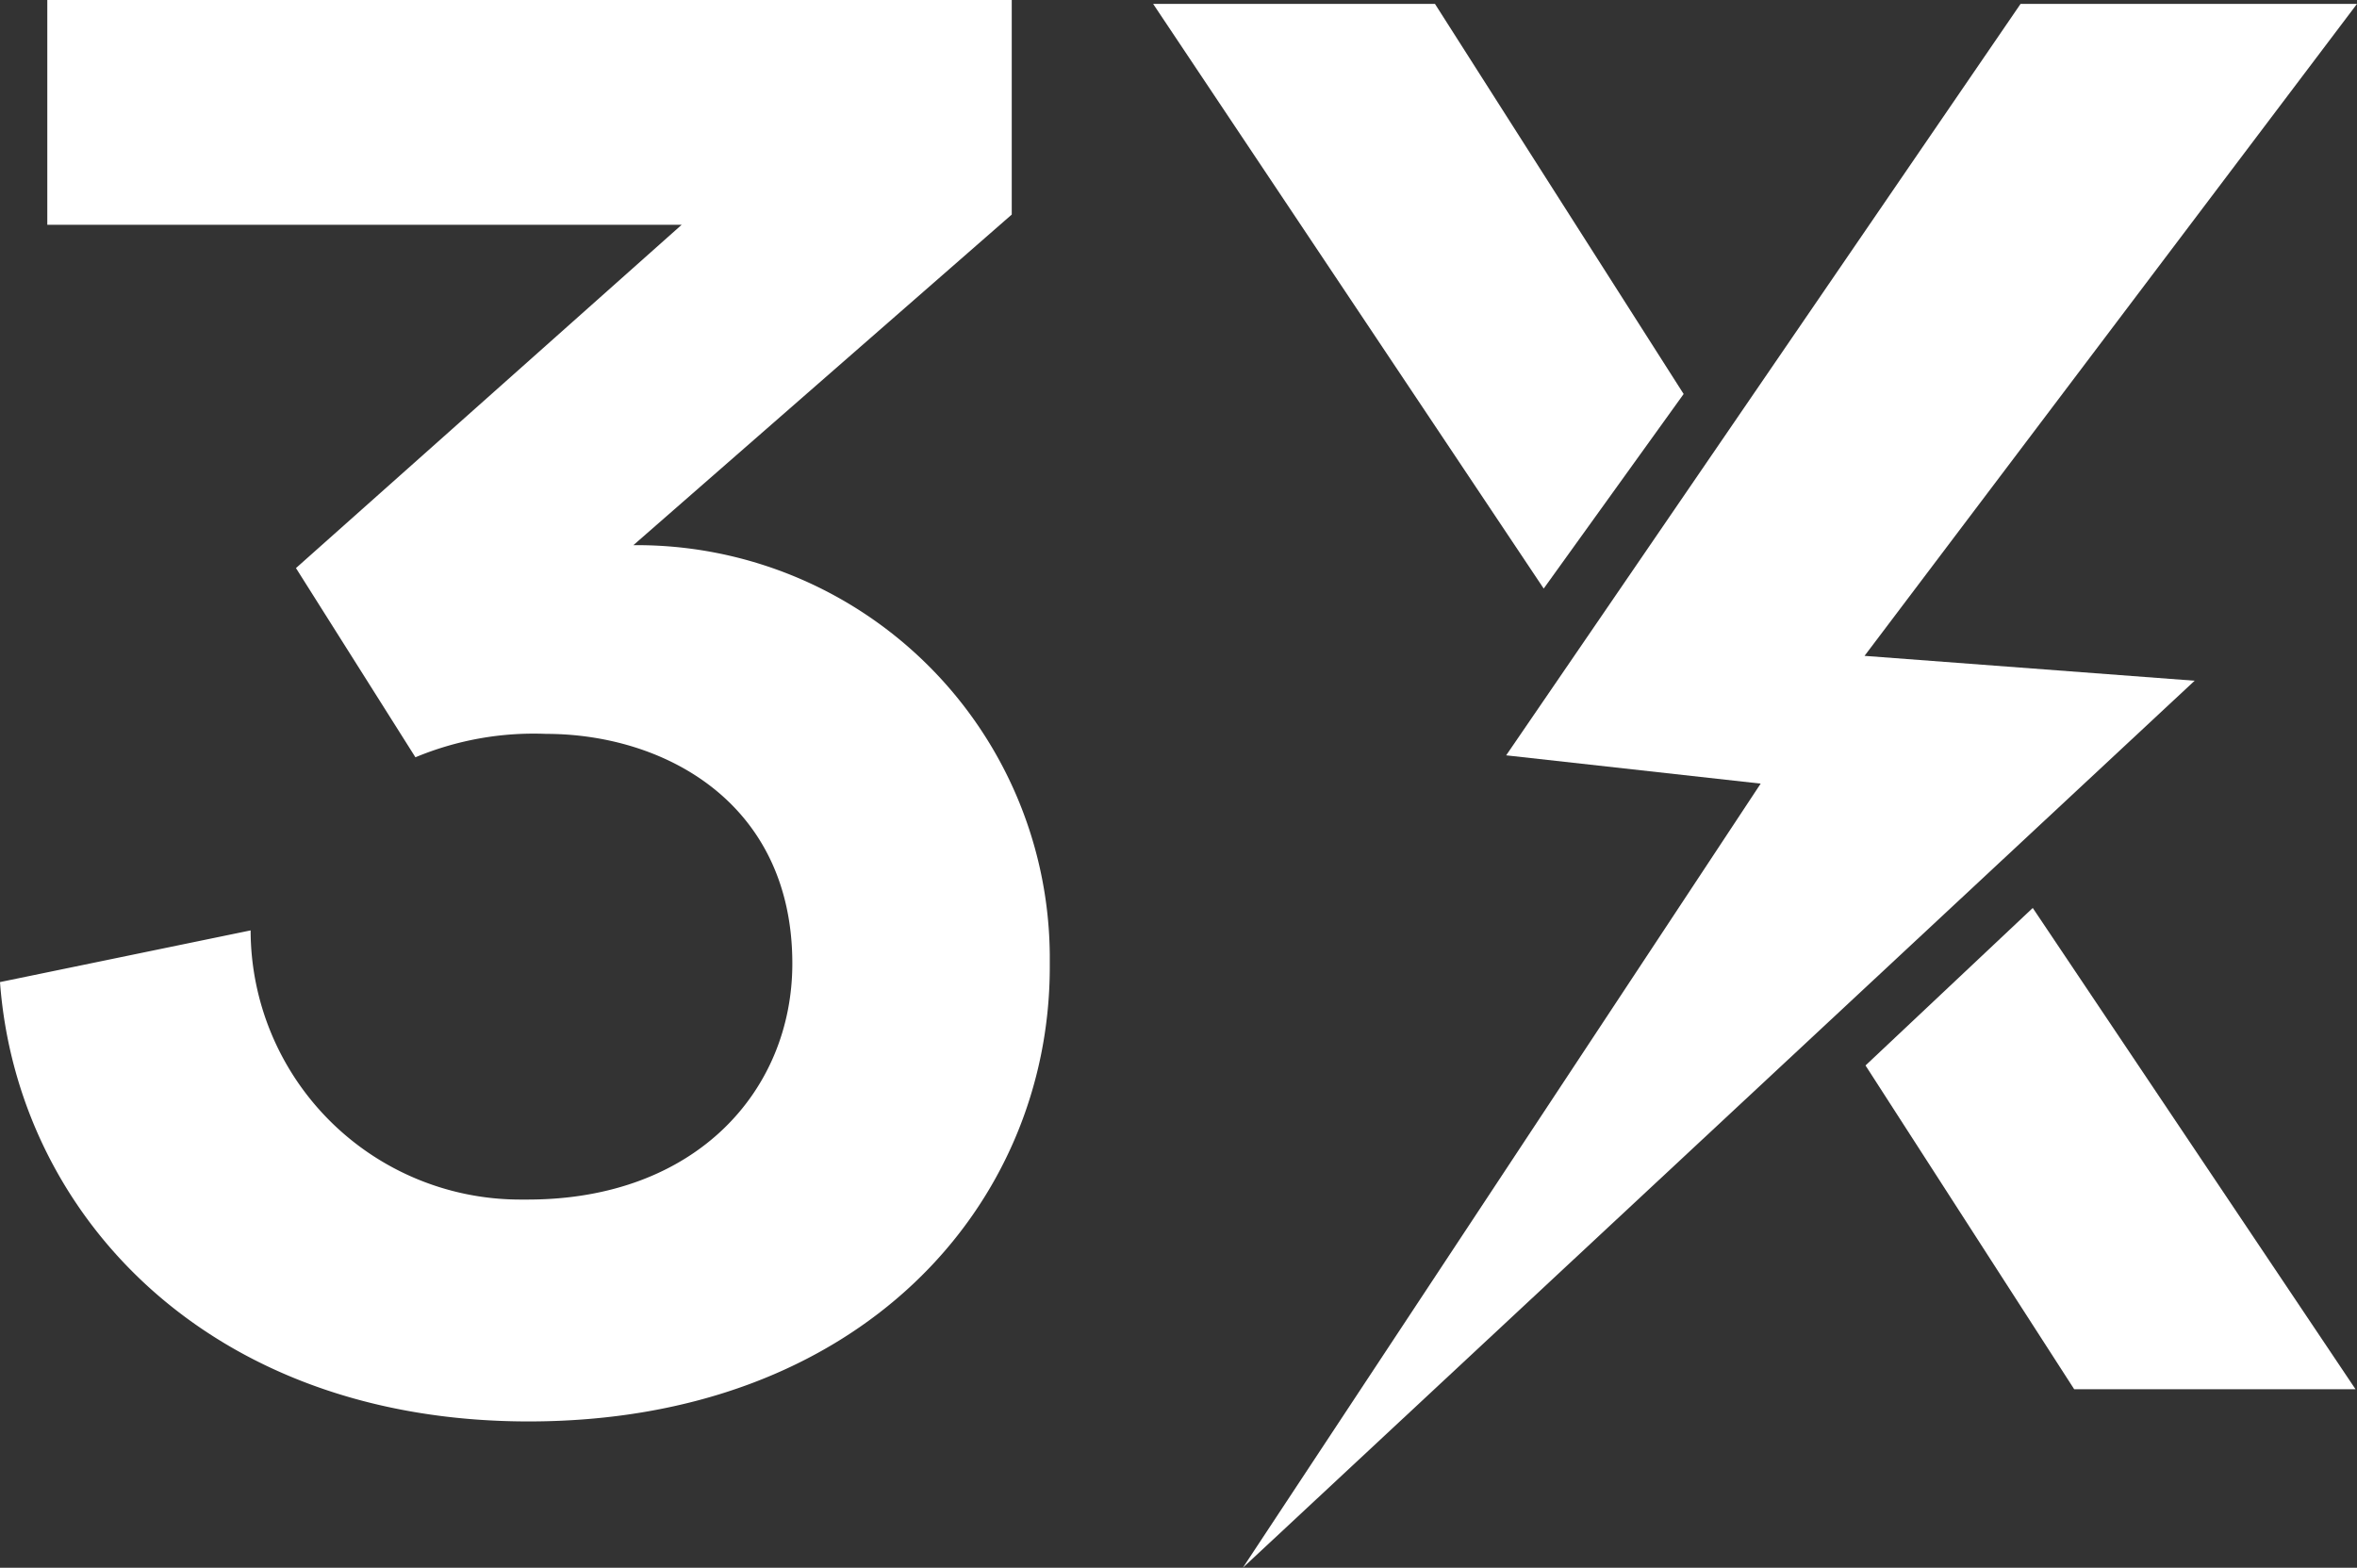
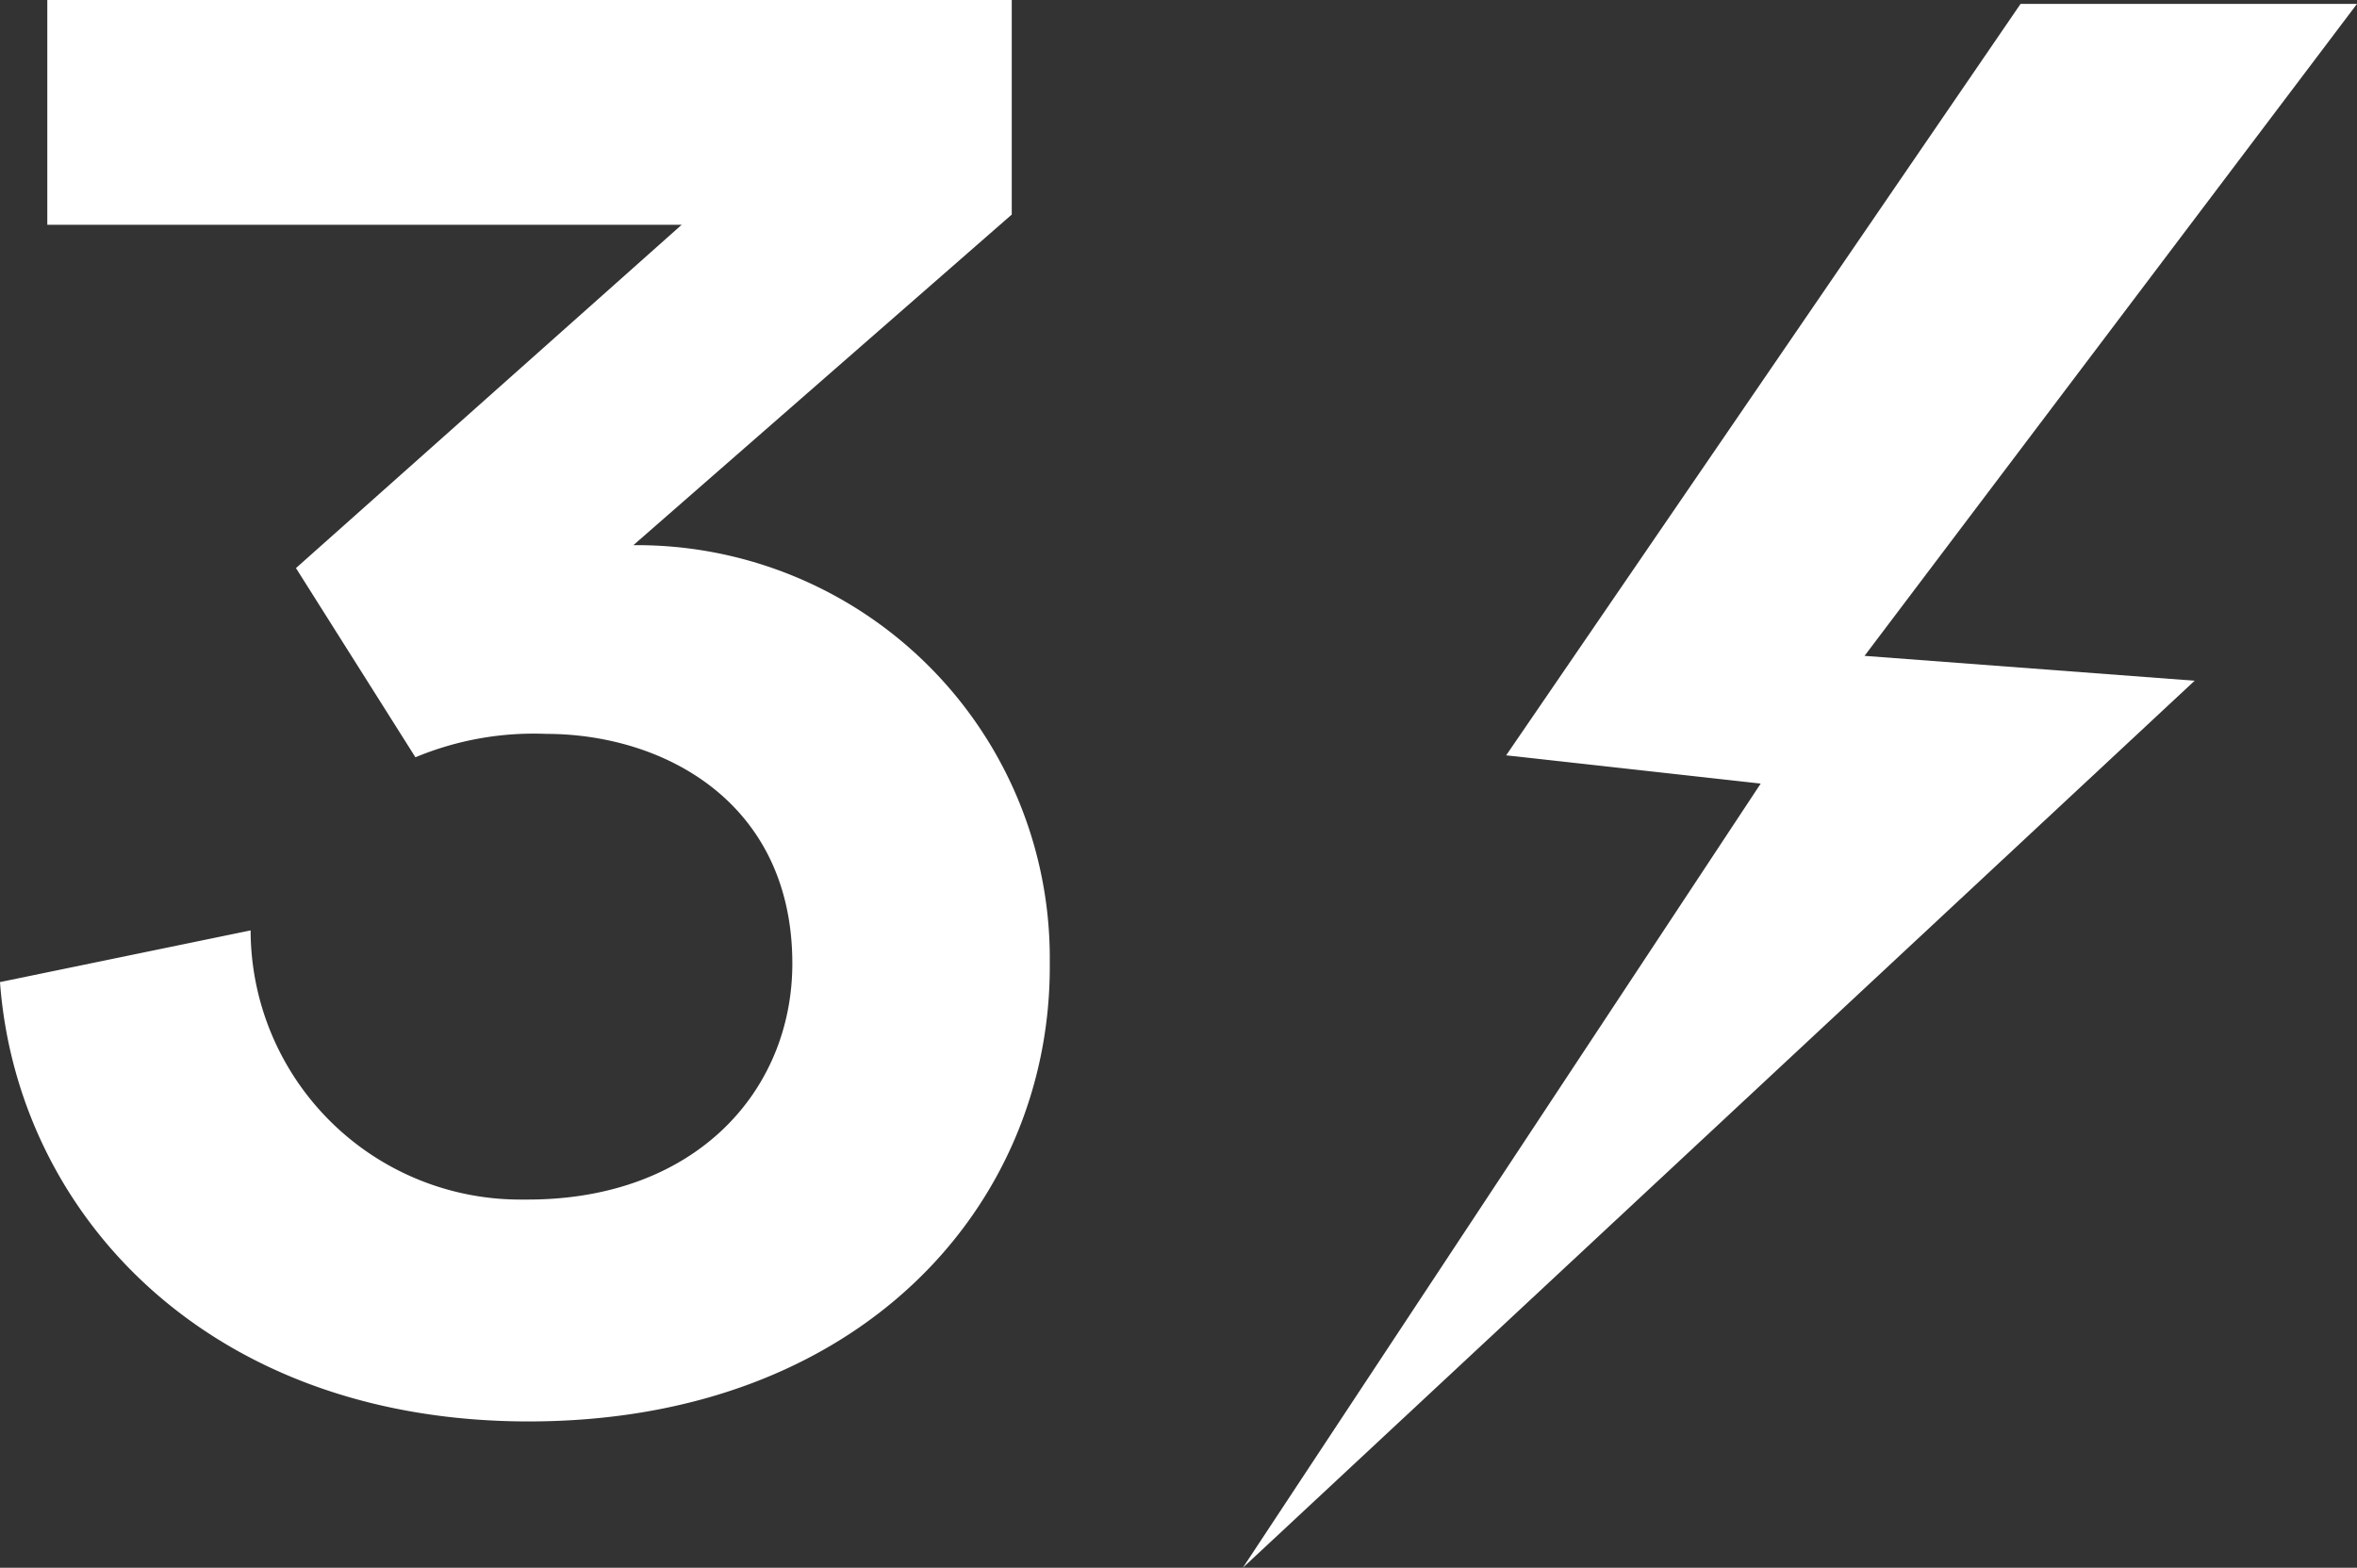
<svg xmlns="http://www.w3.org/2000/svg" id="Layer_1" data-name="Layer 1" viewBox="0 0 483.4 321.5">
  <rect x="0" y="0" width="483.4" height="321.5" fill="#333333" stroke="none" />
  <defs>
    <style>.cls-1{fill:#fff;}</style>
  </defs>
  <path class="cls-1" d="M60.7,116.5l79.1-70.4H9.7V0H207.5V44l-77.6,67.8a84.7,84.7,0,0,1,85.4,84v2.5c0,48.9-38.9,93.2-106.9,93.2C42.6,291.5,3.5,248.9,0,201.4l51.4-10.6A55.3,55.3,0,0,0,106.7,246h1.5c34.7,0,54.3-22.5,54.3-48.4,0-33-26.3-47.1-50.5-47.1a63.1,63.1,0,0,0-26.8,4.8Z" />
  <polygon class="cls-1" points="414.4 0.8 308.9 154.9 361.1 160.7 254.9 321.5 450.1 139.6 382.4 134.5 483.4 0.8 414.4 0.8" />
-   <polyline class="cls-1" points="316.6 120.7 236.5 0.8 294.3 0.8 345.3 80.8" />
-   <polyline class="cls-1" points="416.9 186.2 483.1 284.9 425.4 284.9 382.6 218.5" />
</svg>